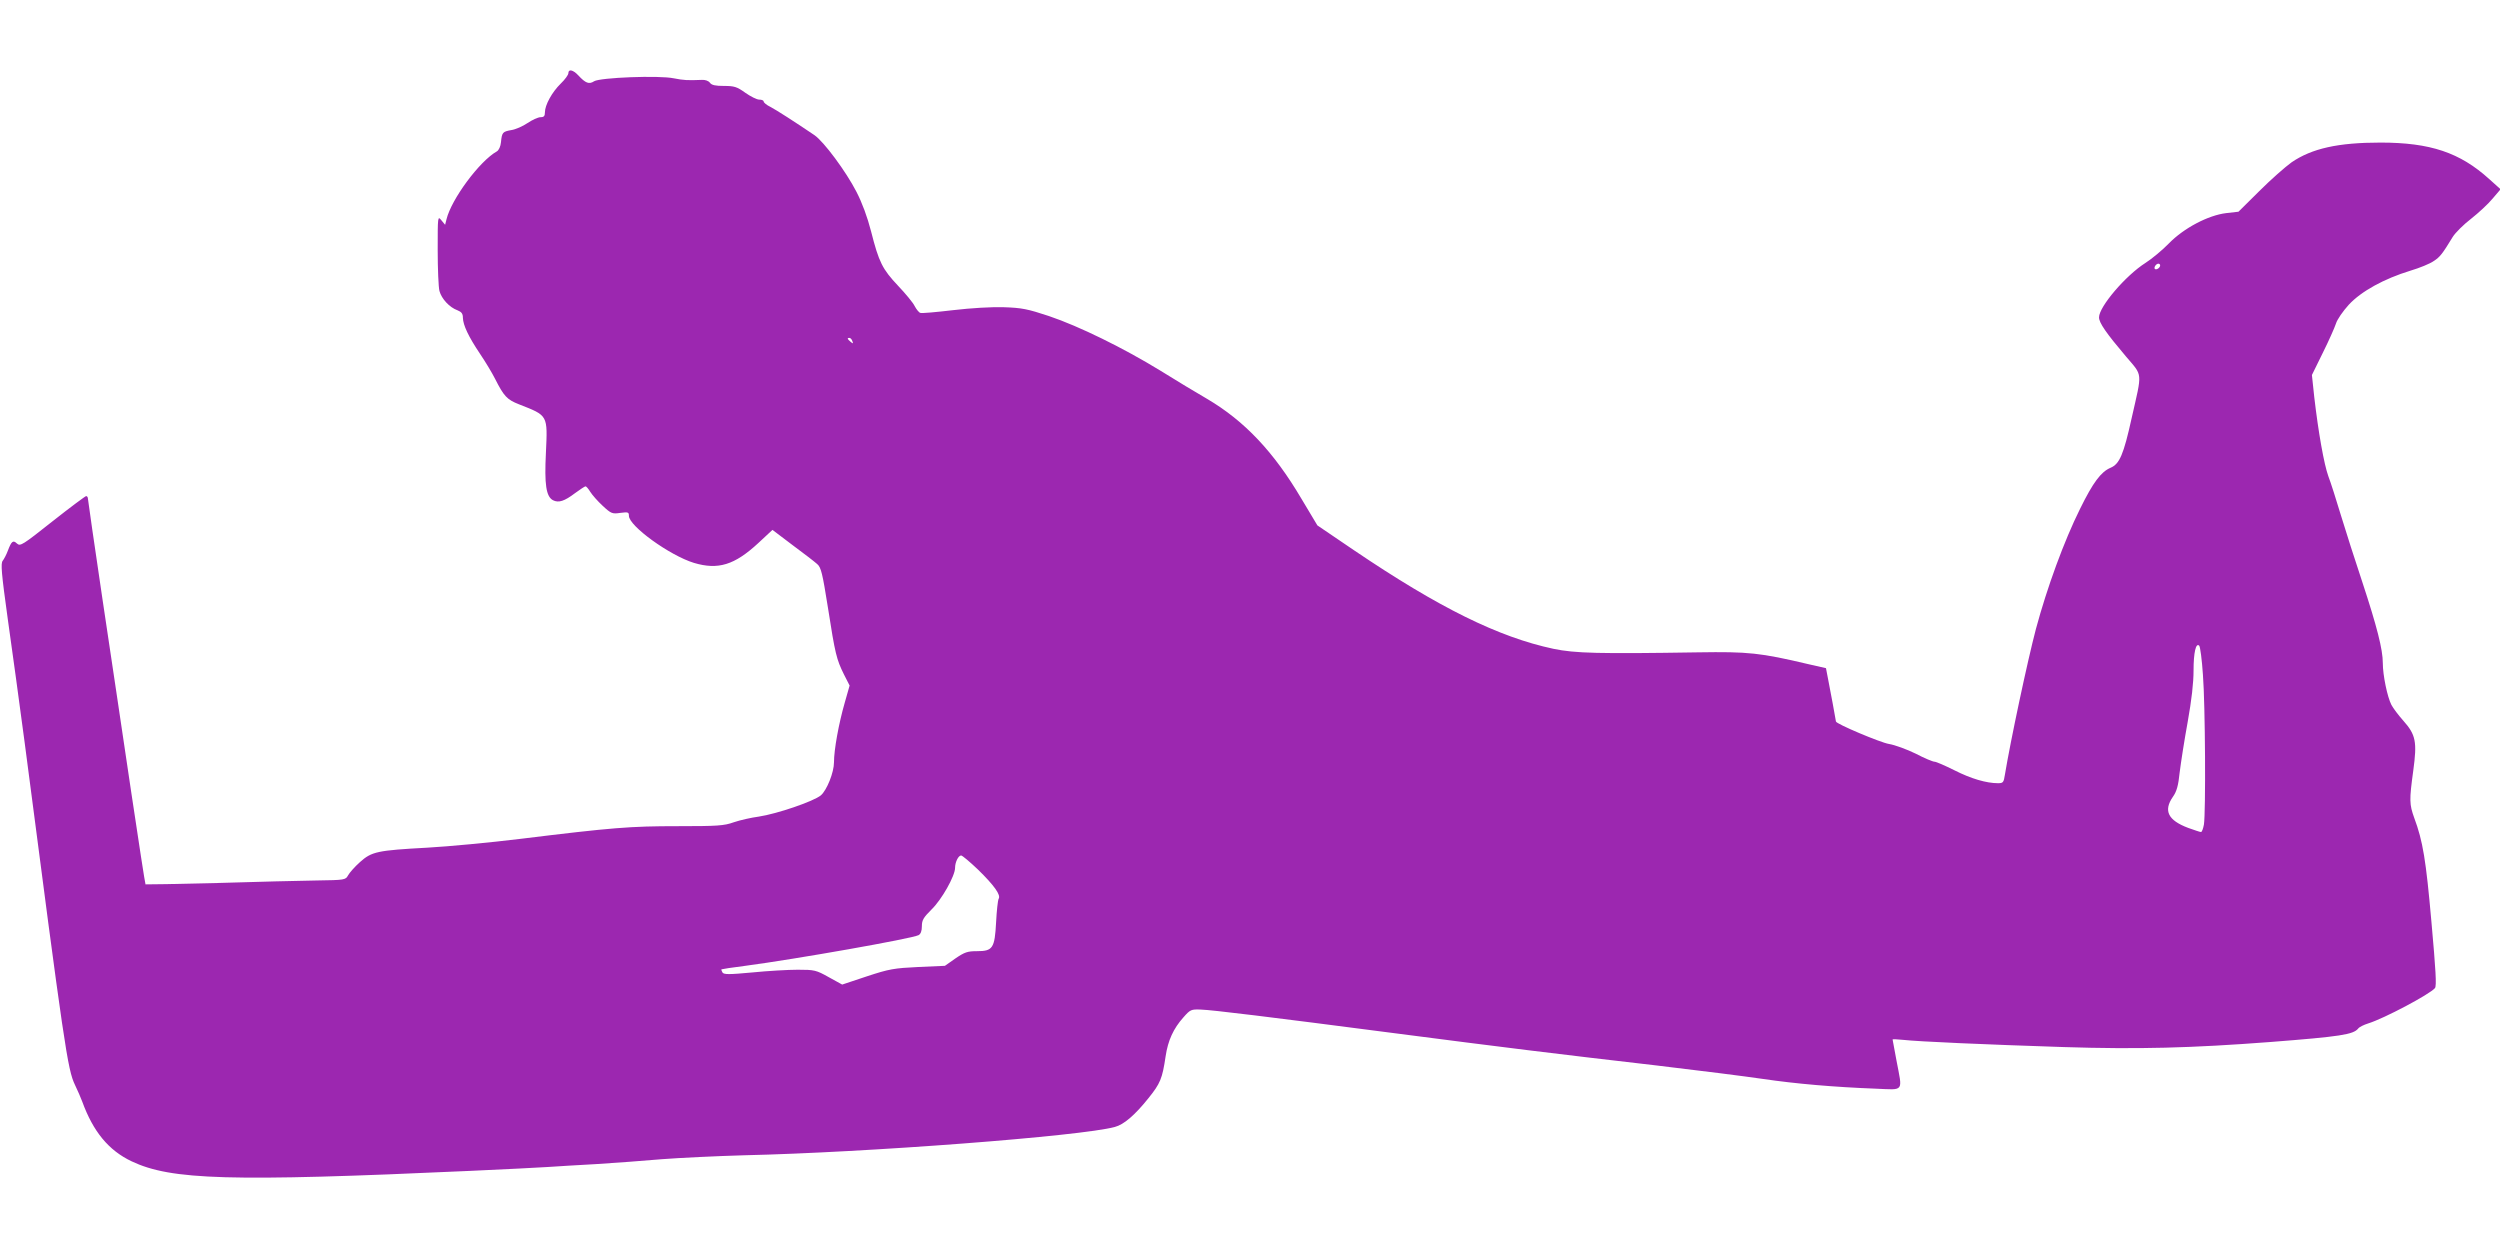
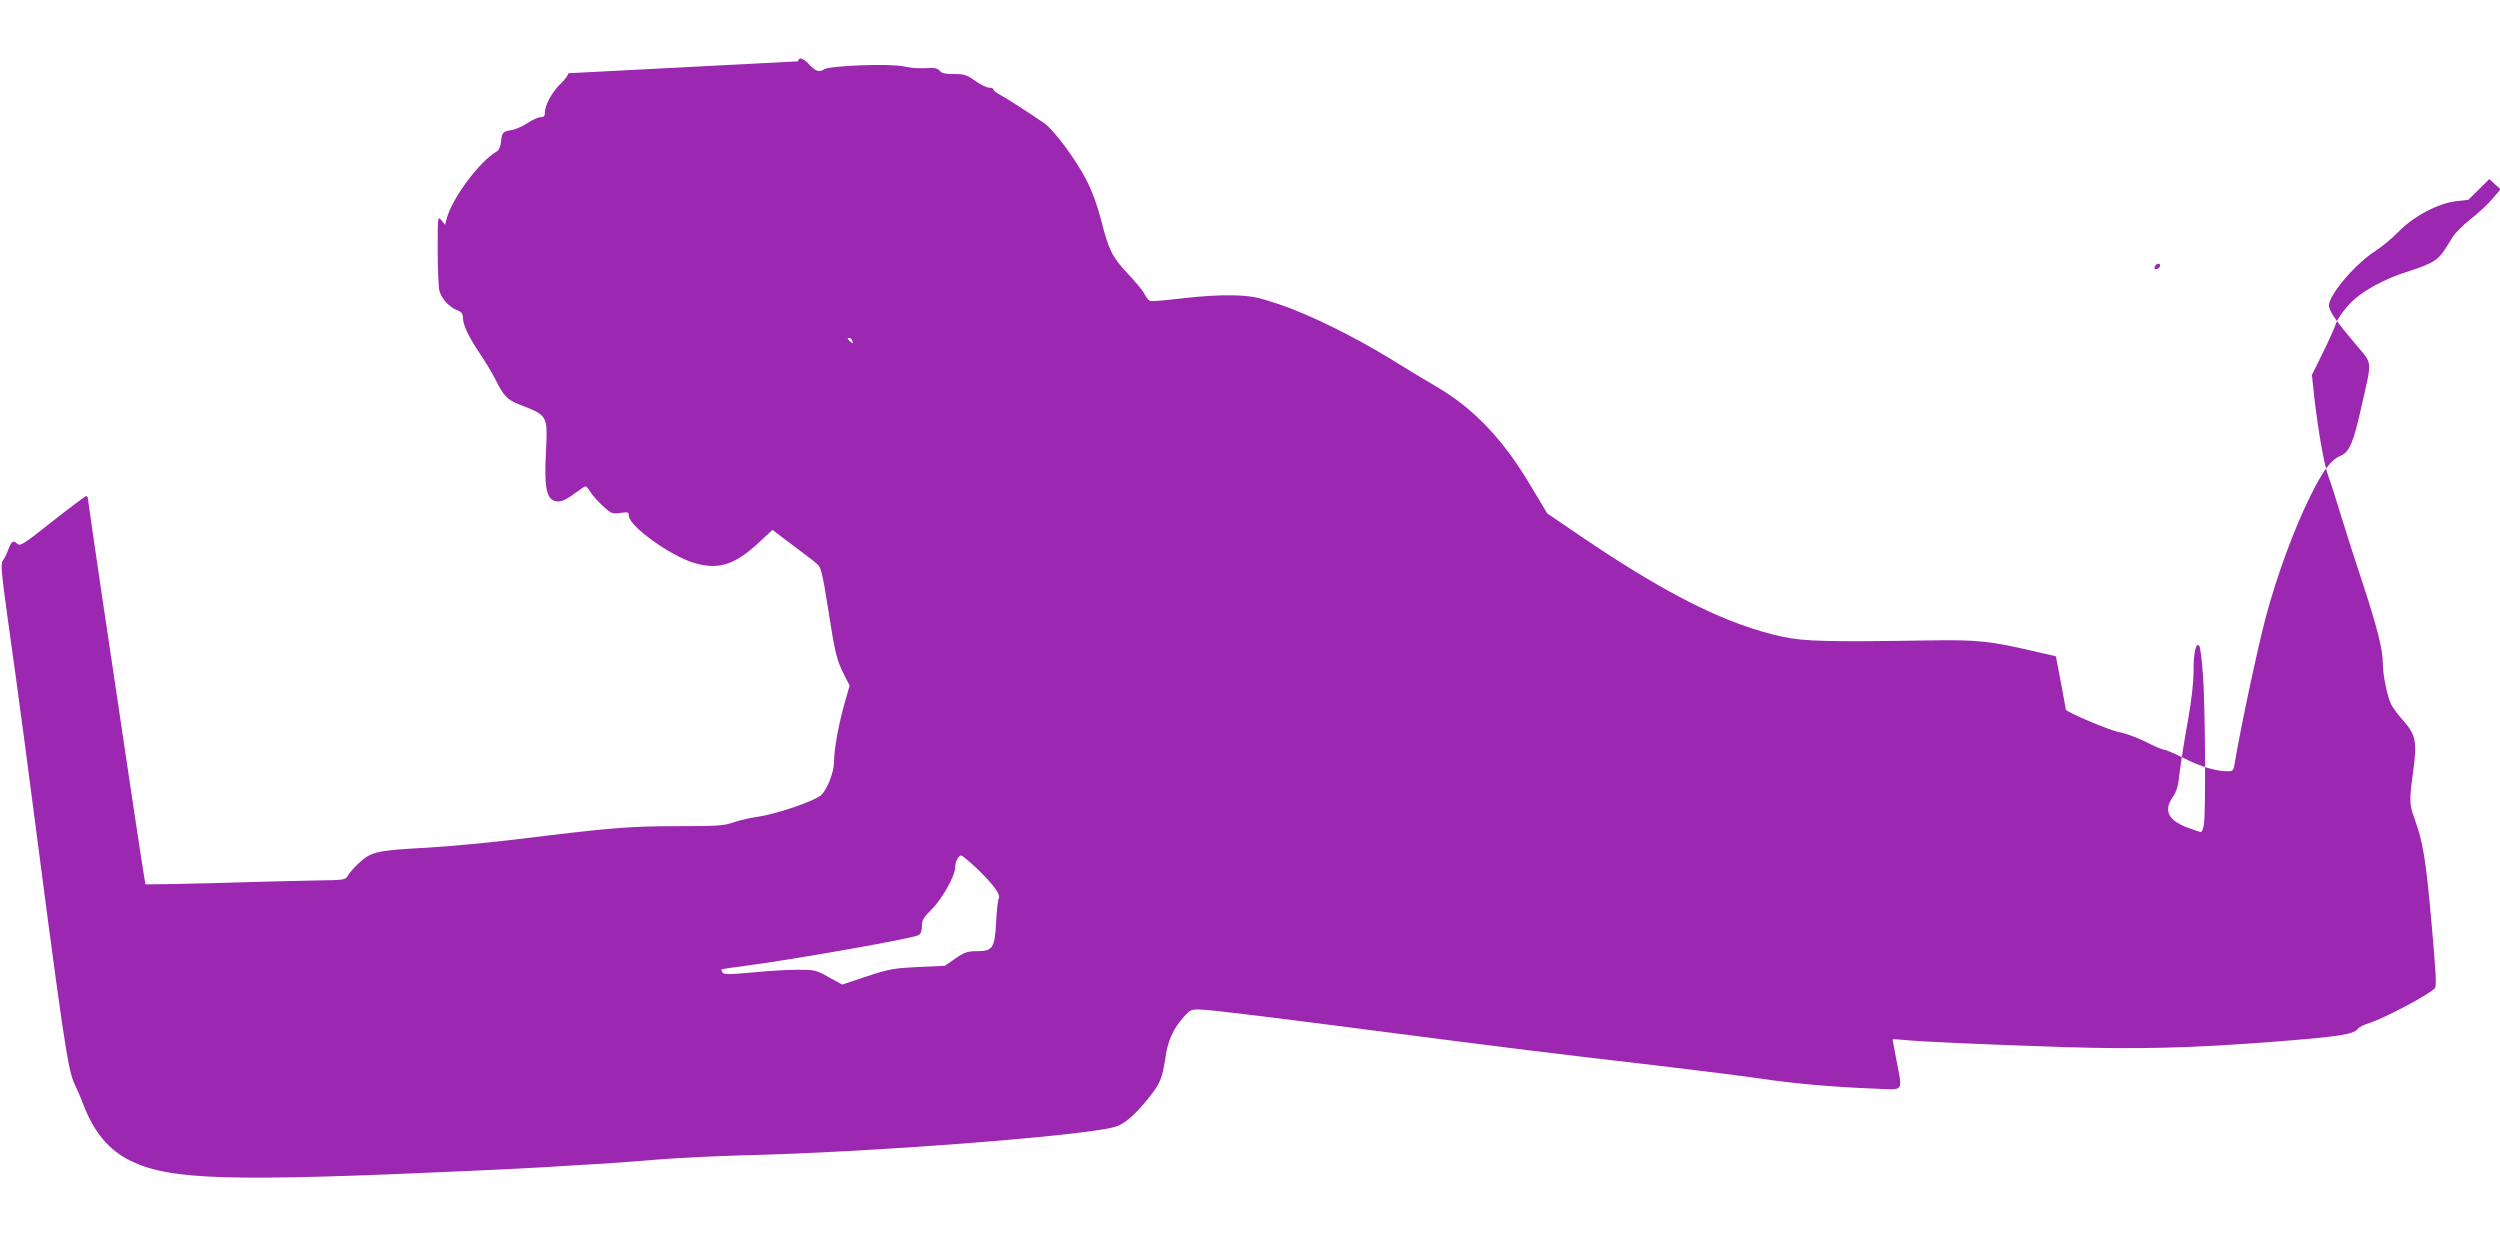
<svg xmlns="http://www.w3.org/2000/svg" version="1.0" width="1280pt" height="640pt" viewBox="0 0 1280 640" preserveAspectRatio="xMidYMid meet">
  <g transform="translate(0,640) scale(0.1,-0.1)" fill="#9c27b0" stroke="none">
-     <path d="M2910 6025 c0 -8 -17 -32 -39 -53 -45 -44 -81 -110 -81 -147 0 -19 -5 -25 -22 -25 -13 0 -43 -14 -67 -30 -25 -17 -62 -33 -83 -36 -45 -8 -48 -12 -53 -62 -2 -22 -11 -41 -21 -47 -89 -50 -233 -245 -258 -348 l-7 -28 -19 23 c-19 23 -19 22 -19 -152 0 -96 4 -191 9 -210 11 -40 51 -84 93 -99 20 -8 27 -17 27 -38 1 -38 29 -97 88 -185 27 -40 62 -98 77 -128 45 -89 61 -106 122 -130 150 -59 147 -53 138 -250 -8 -160 1 -222 36 -241 29 -15 59 -5 113 36 26 19 50 35 54 35 4 0 15 -13 24 -28 10 -16 38 -48 64 -72 43 -40 49 -42 90 -36 40 5 44 4 44 -15 0 -52 209 -203 333 -241 124 -37 208 -11 330 102 l72 67 103 -78 c57 -42 114 -86 126 -97 20 -17 27 -47 55 -223 37 -238 44 -265 82 -342 l29 -57 -25 -88 c-31 -108 -55 -241 -55 -305 0 -51 -36 -142 -67 -169 -37 -31 -225 -95 -318 -109 -38 -5 -96 -18 -128 -29 -50 -18 -84 -20 -287 -20 -243 0 -334 -7 -806 -65 -154 -19 -368 -39 -475 -45 -257 -14 -286 -20 -346 -74 -27 -24 -54 -55 -61 -68 -13 -23 -16 -24 -160 -26 -81 -1 -311 -7 -511 -13 -200 -5 -365 -8 -366 -7 -2 2 -35 217 -74 478 -39 261 -104 702 -146 980 -41 278 -75 511 -75 518 0 6 -4 12 -9 12 -4 0 -82 -58 -172 -129 -154 -122 -165 -129 -182 -114 -20 19 -28 13 -47 -37 -7 -19 -19 -42 -26 -51 -11 -13 -7 -62 26 -300 22 -156 61 -439 86 -629 204 -1567 220 -1676 258 -1755 13 -27 30 -66 37 -85 56 -154 135 -250 253 -306 203 -96 499 -105 1731 -49 176 8 356 17 400 20 44 3 157 10 250 15 94 6 244 17 335 25 91 7 280 16 420 20 626 14 1728 98 1898 145 46 12 102 60 171 146 62 77 72 101 89 216 12 81 40 142 91 199 35 40 40 42 89 40 60 -2 346 -37 992 -121 546 -71 829 -106 1340 -165 212 -25 457 -56 545 -69 169 -25 367 -42 578 -50 149 -6 138 -20 107 144 -11 58 -20 106 -20 108 0 2 24 1 53 -2 80 -9 422 -24 824 -37 379 -12 652 -5 1058 26 359 28 424 38 449 69 6 8 29 19 51 26 81 25 315 149 342 181 9 11 4 92 -18 338 -28 318 -44 415 -88 533 -25 70 -26 90 -5 243 20 147 13 183 -51 255 -25 28 -52 64 -61 81 -21 41 -44 152 -44 214 0 70 -30 187 -105 415 -36 108 -85 261 -109 340 -24 80 -53 171 -65 202 -22 61 -51 224 -72 405 l-12 113 55 112 c31 62 61 130 68 151 6 21 36 64 66 97 64 69 181 133 315 174 47 14 101 36 119 49 33 21 45 37 98 124 13 21 55 63 94 93 38 30 88 76 110 103 l41 48 -58 52 c-150 136 -302 187 -557 187 -217 0 -351 -30 -455 -101 -32 -23 -106 -88 -165 -147 l-107 -106 -62 -7 c-93 -11 -218 -77 -294 -155 -33 -34 -87 -79 -120 -100 -101 -64 -238 -224 -238 -279 0 -28 38 -82 137 -199 88 -104 85 -74 30 -317 -41 -186 -62 -235 -108 -254 -49 -21 -89 -74 -156 -210 -82 -165 -169 -403 -226 -615 -44 -167 -131 -577 -159 -747 -6 -39 -9 -43 -35 -43 -60 0 -138 23 -223 66 -48 24 -94 44 -102 44 -9 0 -52 18 -96 41 -45 22 -107 45 -138 50 -43 7 -271 103 -271 115 0 3 -30 167 -41 221 l-10 52 -88 20 c-249 59 -311 65 -566 61 -509 -8 -631 -5 -741 18 -282 60 -587 211 -1019 503 l-190 129 -82 137 c-141 239 -291 398 -483 511 -52 30 -160 95 -240 145 -188 115 -413 226 -570 279 -109 36 -138 42 -230 45 -64 2 -166 -4 -260 -15 -85 -10 -161 -17 -168 -14 -7 2 -20 18 -29 35 -8 17 -47 64 -85 104 -80 85 -98 120 -138 278 -19 74 -46 147 -75 203 -54 105 -167 257 -215 290 -96 65 -195 129 -226 145 -19 9 -34 22 -34 27 0 6 -10 10 -23 10 -12 0 -44 16 -71 35 -43 31 -57 35 -109 35 -44 0 -63 4 -72 16 -7 10 -24 16 -41 15 -74 -3 -93 -2 -144 8 -76 16 -377 4 -408 -15 -26 -17 -44 -10 -81 30 -27 29 -51 34 -51 11z m8150 -984 c0 -12 -20 -25 -27 -18 -7 7 6 27 18 27 5 0 9 -4 9 -9z m-6696 -387 c5 -14 4 -15 -9 -4 -17 14 -19 20 -6 20 5 0 12 -7 15 -16z m6915 -1709 c12 -151 15 -706 5 -767 -4 -21 -10 -38 -15 -38 -5 0 -34 10 -65 21 -104 39 -128 88 -79 159 20 28 28 58 35 126 6 49 24 165 41 258 20 112 30 200 30 263 0 92 12 144 29 127 5 -5 14 -72 19 -149z m-6272 -997 c83 -81 119 -131 106 -150 -4 -7 -10 -61 -13 -120 -7 -133 -17 -148 -98 -148 -48 0 -63 -5 -110 -37 l-54 -38 -136 -6 c-124 -6 -149 -10 -264 -48 l-126 -42 -69 38 c-64 36 -73 38 -158 38 -49 0 -155 -6 -234 -14 -119 -11 -145 -11 -152 0 -4 7 -7 15 -5 16 1 1 56 10 122 18 257 34 852 139 887 157 11 6 17 21 17 46 0 31 8 44 49 85 52 50 121 172 121 214 0 29 17 63 31 63 6 0 45 -33 86 -72z" />
+     <path d="M2910 6025 c0 -8 -17 -32 -39 -53 -45 -44 -81 -110 -81 -147 0 -19 -5 -25 -22 -25 -13 0 -43 -14 -67 -30 -25 -17 -62 -33 -83 -36 -45 -8 -48 -12 -53 -62 -2 -22 -11 -41 -21 -47 -89 -50 -233 -245 -258 -348 l-7 -28 -19 23 c-19 23 -19 22 -19 -152 0 -96 4 -191 9 -210 11 -40 51 -84 93 -99 20 -8 27 -17 27 -38 1 -38 29 -97 88 -185 27 -40 62 -98 77 -128 45 -89 61 -106 122 -130 150 -59 147 -53 138 -250 -8 -160 1 -222 36 -241 29 -15 59 -5 113 36 26 19 50 35 54 35 4 0 15 -13 24 -28 10 -16 38 -48 64 -72 43 -40 49 -42 90 -36 40 5 44 4 44 -15 0 -52 209 -203 333 -241 124 -37 208 -11 330 102 l72 67 103 -78 c57 -42 114 -86 126 -97 20 -17 27 -47 55 -223 37 -238 44 -265 82 -342 l29 -57 -25 -88 c-31 -108 -55 -241 -55 -305 0 -51 -36 -142 -67 -169 -37 -31 -225 -95 -318 -109 -38 -5 -96 -18 -128 -29 -50 -18 -84 -20 -287 -20 -243 0 -334 -7 -806 -65 -154 -19 -368 -39 -475 -45 -257 -14 -286 -20 -346 -74 -27 -24 -54 -55 -61 -68 -13 -23 -16 -24 -160 -26 -81 -1 -311 -7 -511 -13 -200 -5 -365 -8 -366 -7 -2 2 -35 217 -74 478 -39 261 -104 702 -146 980 -41 278 -75 511 -75 518 0 6 -4 12 -9 12 -4 0 -82 -58 -172 -129 -154 -122 -165 -129 -182 -114 -20 19 -28 13 -47 -37 -7 -19 -19 -42 -26 -51 -11 -13 -7 -62 26 -300 22 -156 61 -439 86 -629 204 -1567 220 -1676 258 -1755 13 -27 30 -66 37 -85 56 -154 135 -250 253 -306 203 -96 499 -105 1731 -49 176 8 356 17 400 20 44 3 157 10 250 15 94 6 244 17 335 25 91 7 280 16 420 20 626 14 1728 98 1898 145 46 12 102 60 171 146 62 77 72 101 89 216 12 81 40 142 91 199 35 40 40 42 89 40 60 -2 346 -37 992 -121 546 -71 829 -106 1340 -165 212 -25 457 -56 545 -69 169 -25 367 -42 578 -50 149 -6 138 -20 107 144 -11 58 -20 106 -20 108 0 2 24 1 53 -2 80 -9 422 -24 824 -37 379 -12 652 -5 1058 26 359 28 424 38 449 69 6 8 29 19 51 26 81 25 315 149 342 181 9 11 4 92 -18 338 -28 318 -44 415 -88 533 -25 70 -26 90 -5 243 20 147 13 183 -51 255 -25 28 -52 64 -61 81 -21 41 -44 152 -44 214 0 70 -30 187 -105 415 -36 108 -85 261 -109 340 -24 80 -53 171 -65 202 -22 61 -51 224 -72 405 l-12 113 55 112 c31 62 61 130 68 151 6 21 36 64 66 97 64 69 181 133 315 174 47 14 101 36 119 49 33 21 45 37 98 124 13 21 55 63 94 93 38 30 88 76 110 103 l41 48 -58 52 l-107 -106 -62 -7 c-93 -11 -218 -77 -294 -155 -33 -34 -87 -79 -120 -100 -101 -64 -238 -224 -238 -279 0 -28 38 -82 137 -199 88 -104 85 -74 30 -317 -41 -186 -62 -235 -108 -254 -49 -21 -89 -74 -156 -210 -82 -165 -169 -403 -226 -615 -44 -167 -131 -577 -159 -747 -6 -39 -9 -43 -35 -43 -60 0 -138 23 -223 66 -48 24 -94 44 -102 44 -9 0 -52 18 -96 41 -45 22 -107 45 -138 50 -43 7 -271 103 -271 115 0 3 -30 167 -41 221 l-10 52 -88 20 c-249 59 -311 65 -566 61 -509 -8 -631 -5 -741 18 -282 60 -587 211 -1019 503 l-190 129 -82 137 c-141 239 -291 398 -483 511 -52 30 -160 95 -240 145 -188 115 -413 226 -570 279 -109 36 -138 42 -230 45 -64 2 -166 -4 -260 -15 -85 -10 -161 -17 -168 -14 -7 2 -20 18 -29 35 -8 17 -47 64 -85 104 -80 85 -98 120 -138 278 -19 74 -46 147 -75 203 -54 105 -167 257 -215 290 -96 65 -195 129 -226 145 -19 9 -34 22 -34 27 0 6 -10 10 -23 10 -12 0 -44 16 -71 35 -43 31 -57 35 -109 35 -44 0 -63 4 -72 16 -7 10 -24 16 -41 15 -74 -3 -93 -2 -144 8 -76 16 -377 4 -408 -15 -26 -17 -44 -10 -81 30 -27 29 -51 34 -51 11z m8150 -984 c0 -12 -20 -25 -27 -18 -7 7 6 27 18 27 5 0 9 -4 9 -9z m-6696 -387 c5 -14 4 -15 -9 -4 -17 14 -19 20 -6 20 5 0 12 -7 15 -16z m6915 -1709 c12 -151 15 -706 5 -767 -4 -21 -10 -38 -15 -38 -5 0 -34 10 -65 21 -104 39 -128 88 -79 159 20 28 28 58 35 126 6 49 24 165 41 258 20 112 30 200 30 263 0 92 12 144 29 127 5 -5 14 -72 19 -149z m-6272 -997 c83 -81 119 -131 106 -150 -4 -7 -10 -61 -13 -120 -7 -133 -17 -148 -98 -148 -48 0 -63 -5 -110 -37 l-54 -38 -136 -6 c-124 -6 -149 -10 -264 -48 l-126 -42 -69 38 c-64 36 -73 38 -158 38 -49 0 -155 -6 -234 -14 -119 -11 -145 -11 -152 0 -4 7 -7 15 -5 16 1 1 56 10 122 18 257 34 852 139 887 157 11 6 17 21 17 46 0 31 8 44 49 85 52 50 121 172 121 214 0 29 17 63 31 63 6 0 45 -33 86 -72z" />
  </g>
</svg>